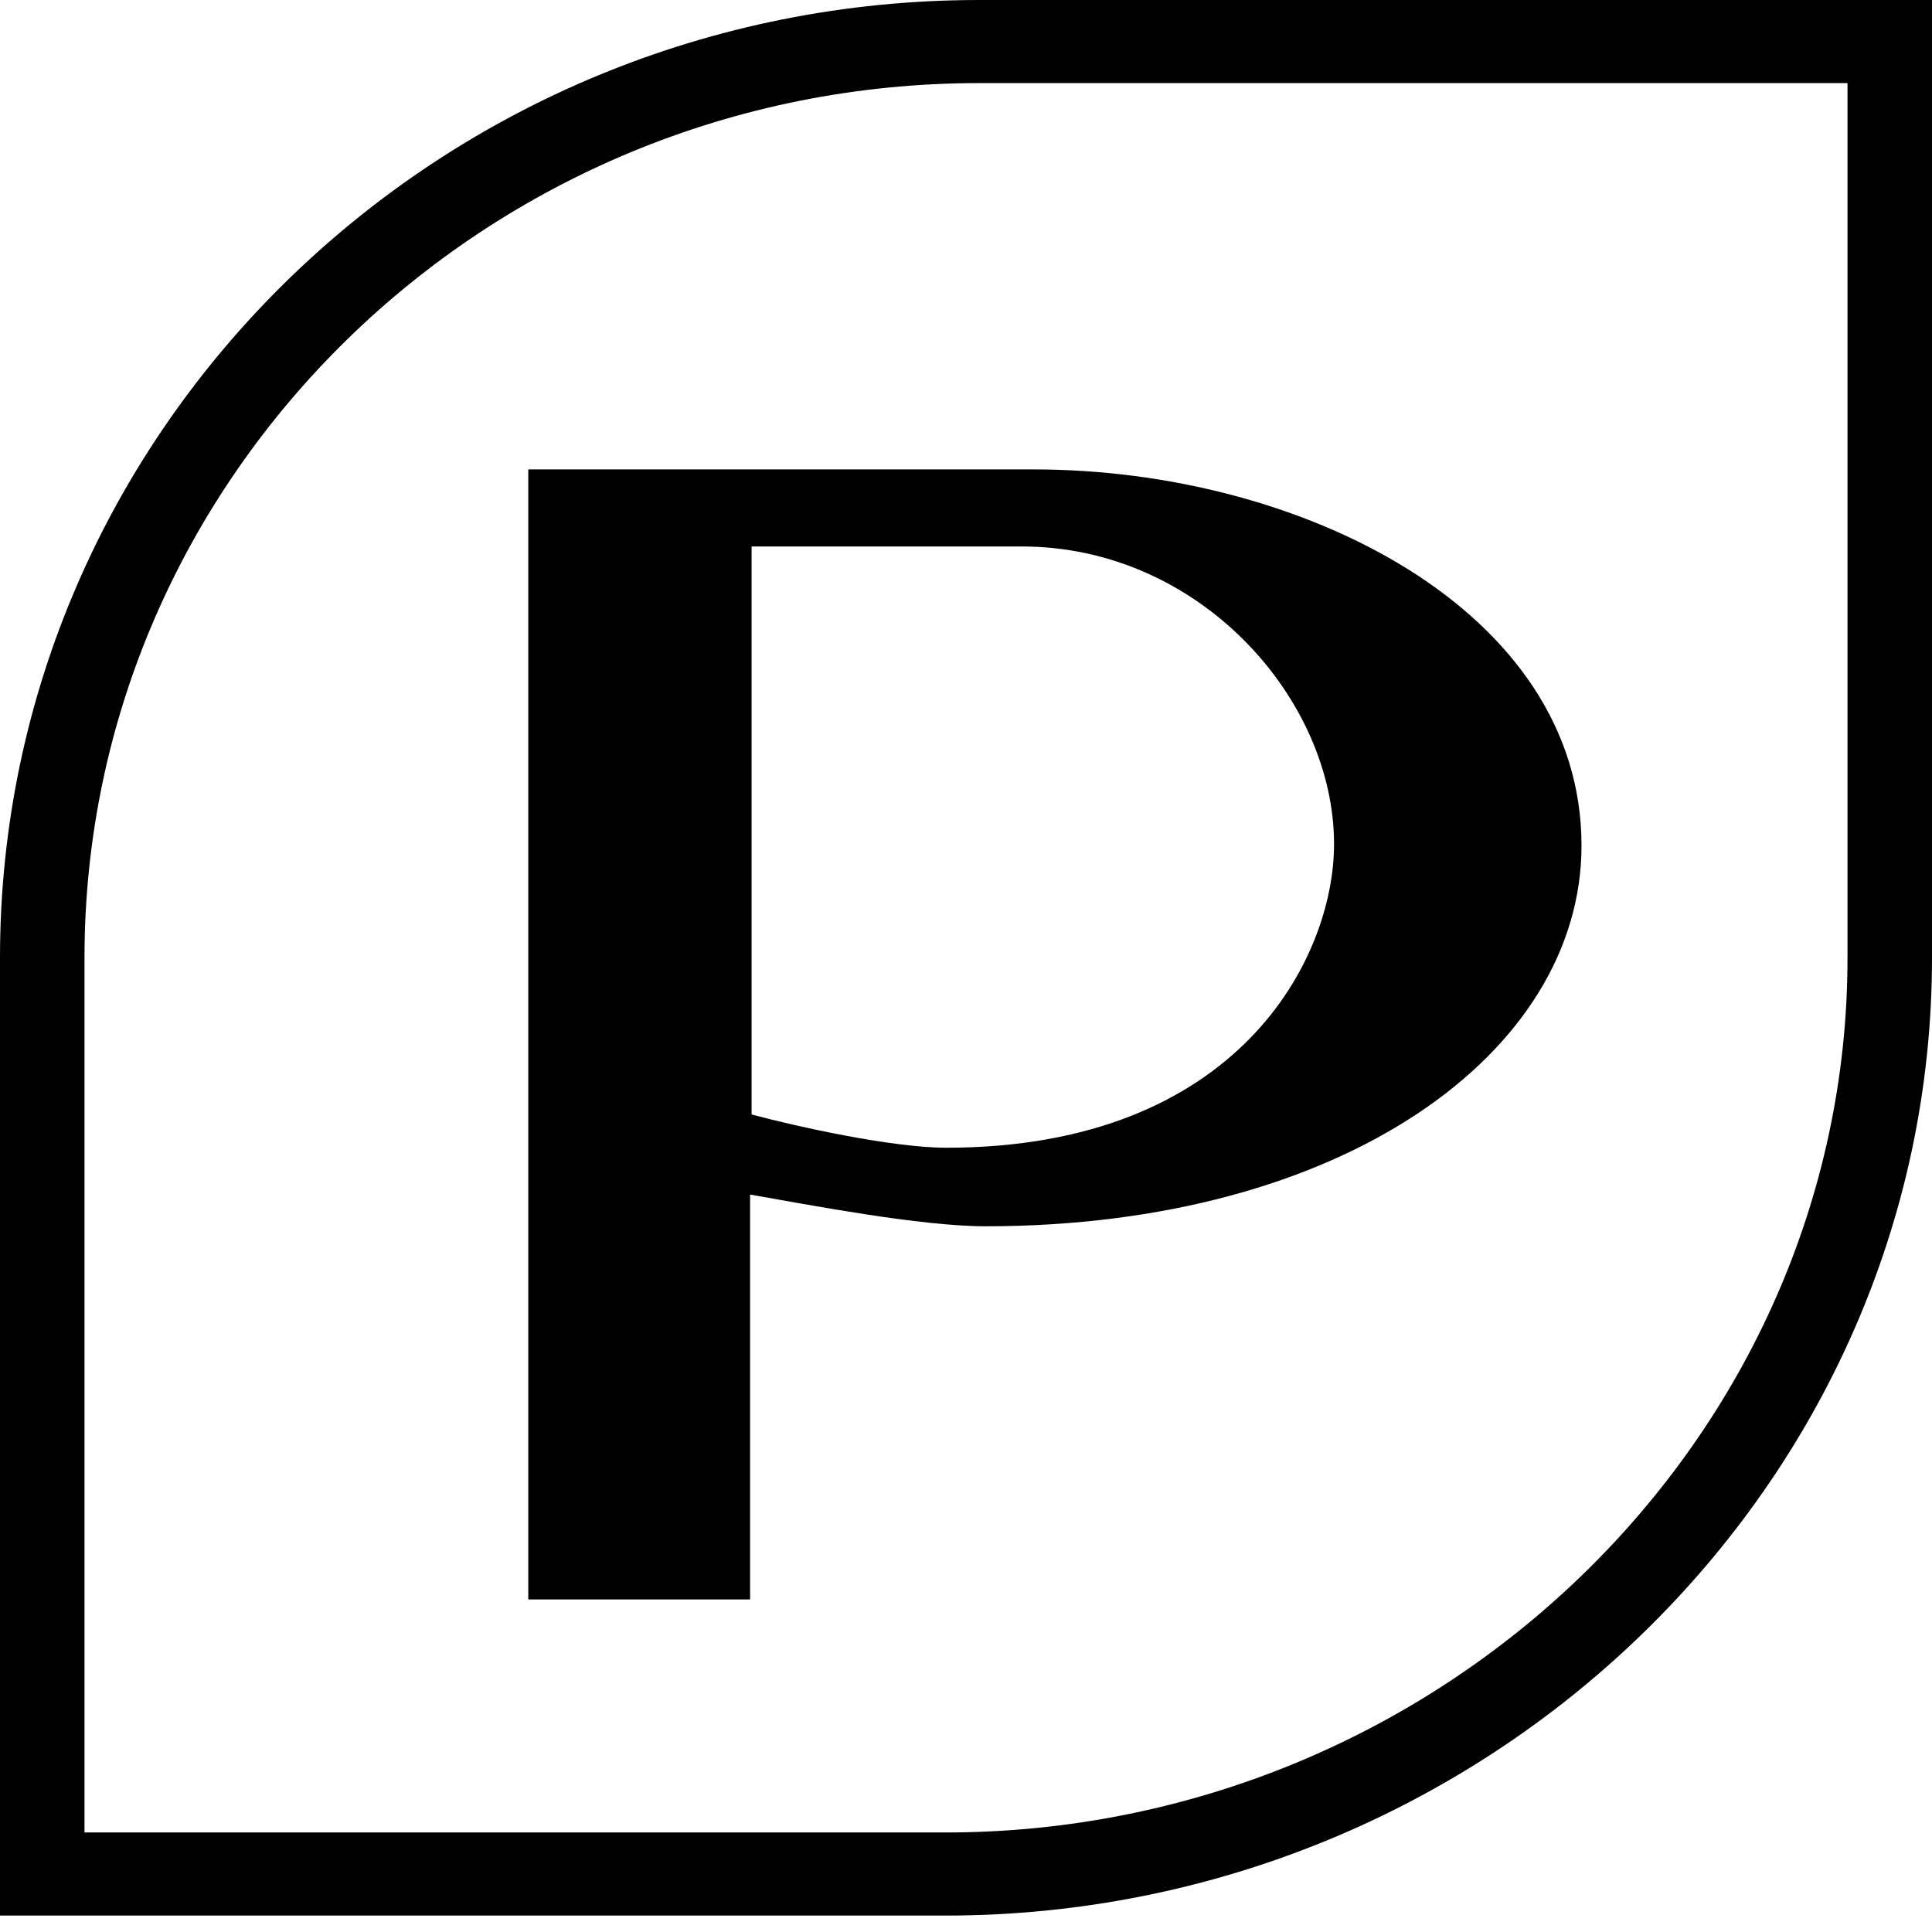
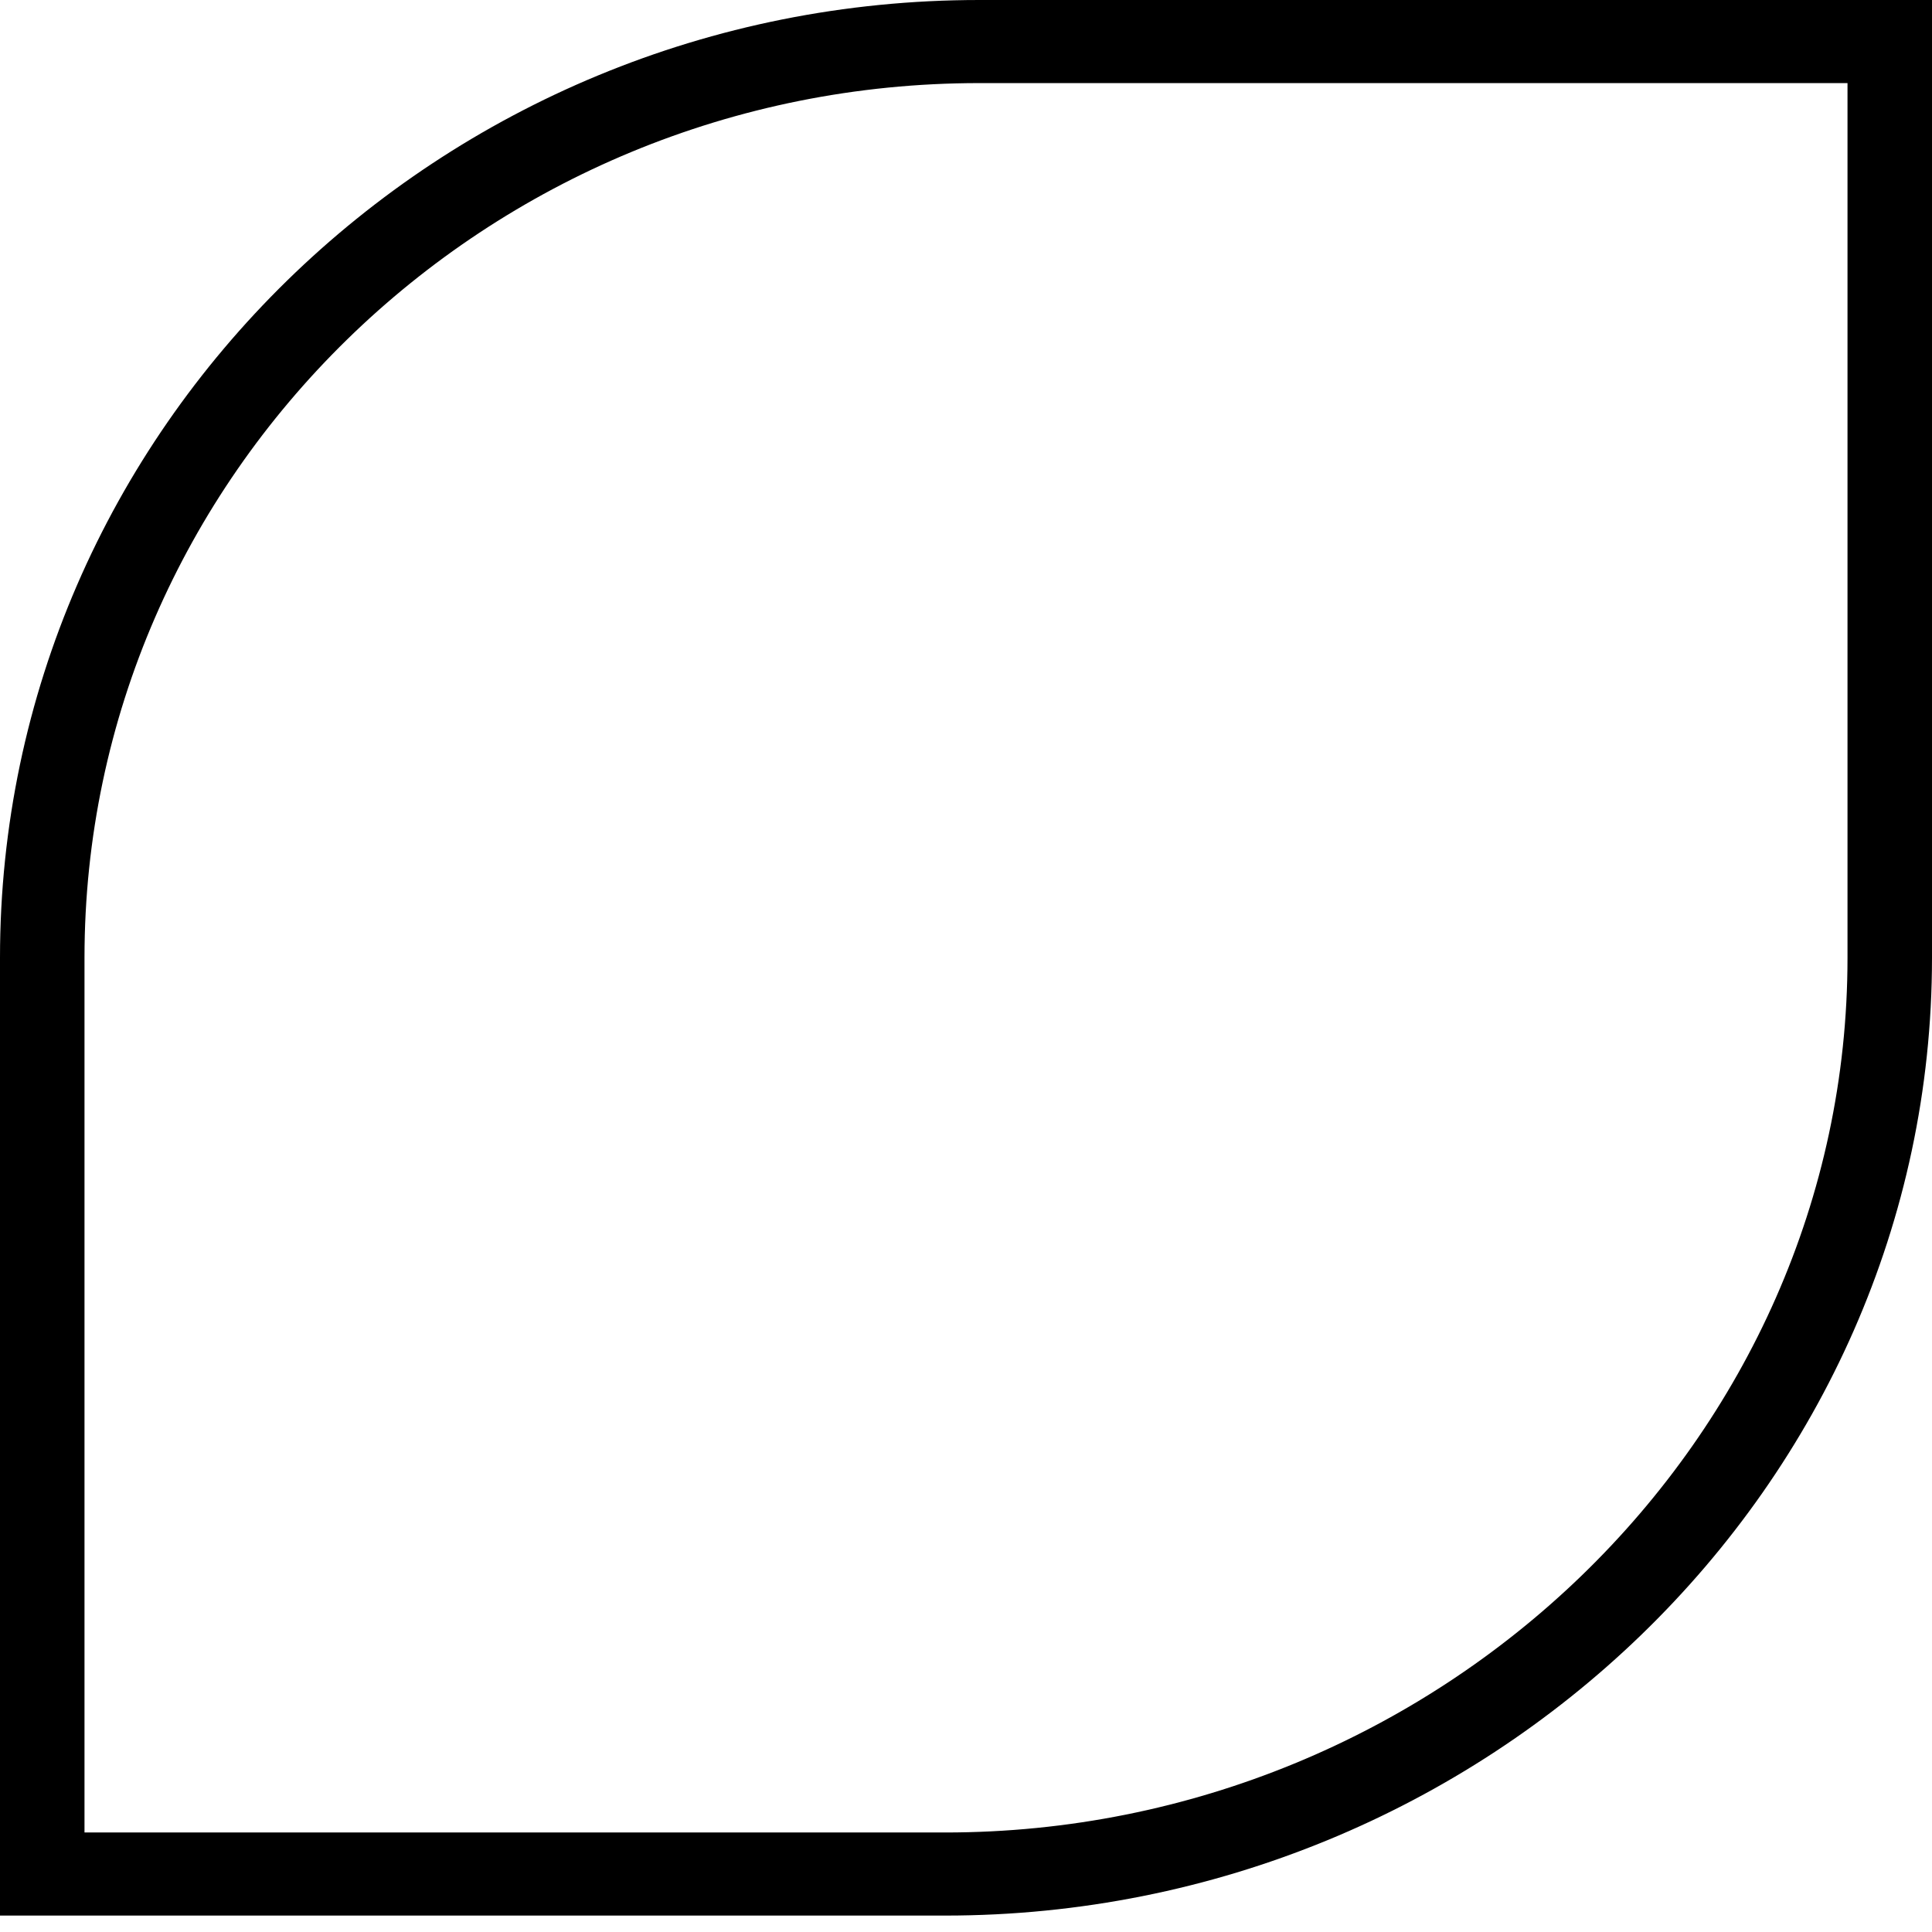
<svg xmlns="http://www.w3.org/2000/svg" version="1.1" width="128" height="128">
  <svg width="128" height="128" viewBox="0 0 128 128" fill="none">
-     <path d="M122.402 63.456C122.402 95.384 95.309 121.407 62.619 121.407H5.598V63.456C5.598 31.528 32.191 5.505 64.881 5.505H122.402V63.456ZM64.881 0C29.091 0 0 28.425 0 63.456V126.912H62.619C98.409 126.912 128 98.487 128 63.456V0H64.881Z" fill="black" />
-     <path d="M88.384 55.922C88.384 63.529 81.986 76.04 62.692 76.04C59.093 76.04 52.795 74.638 49.796 73.838V36.205H67.69C79.487 36.205 88.384 46.313 88.384 55.922ZM35 31V105.966H49.696V79.142C53.694 79.843 60.992 81.244 65.291 81.244C88.984 81.244 104.779 69.734 104.779 56.022C104.779 40.408 86.185 31.1 68.49 31.1H35V31Z" fill="black" />
+     <path d="M122.402 63.456C122.402 95.384 95.309 121.407 62.619 121.407H5.598V63.456C5.598 31.528 32.191 5.505 64.881 5.505H122.402ZM64.881 0C29.091 0 0 28.425 0 63.456V126.912H62.619C98.409 126.912 128 98.487 128 63.456V0H64.881Z" fill="black" />
  </svg>
  <style>@media (prefers-color-scheme: light) { :root { filter: none; } }
@media (prefers-color-scheme: dark) { :root { filter: invert(100%); } }
</style>
</svg>